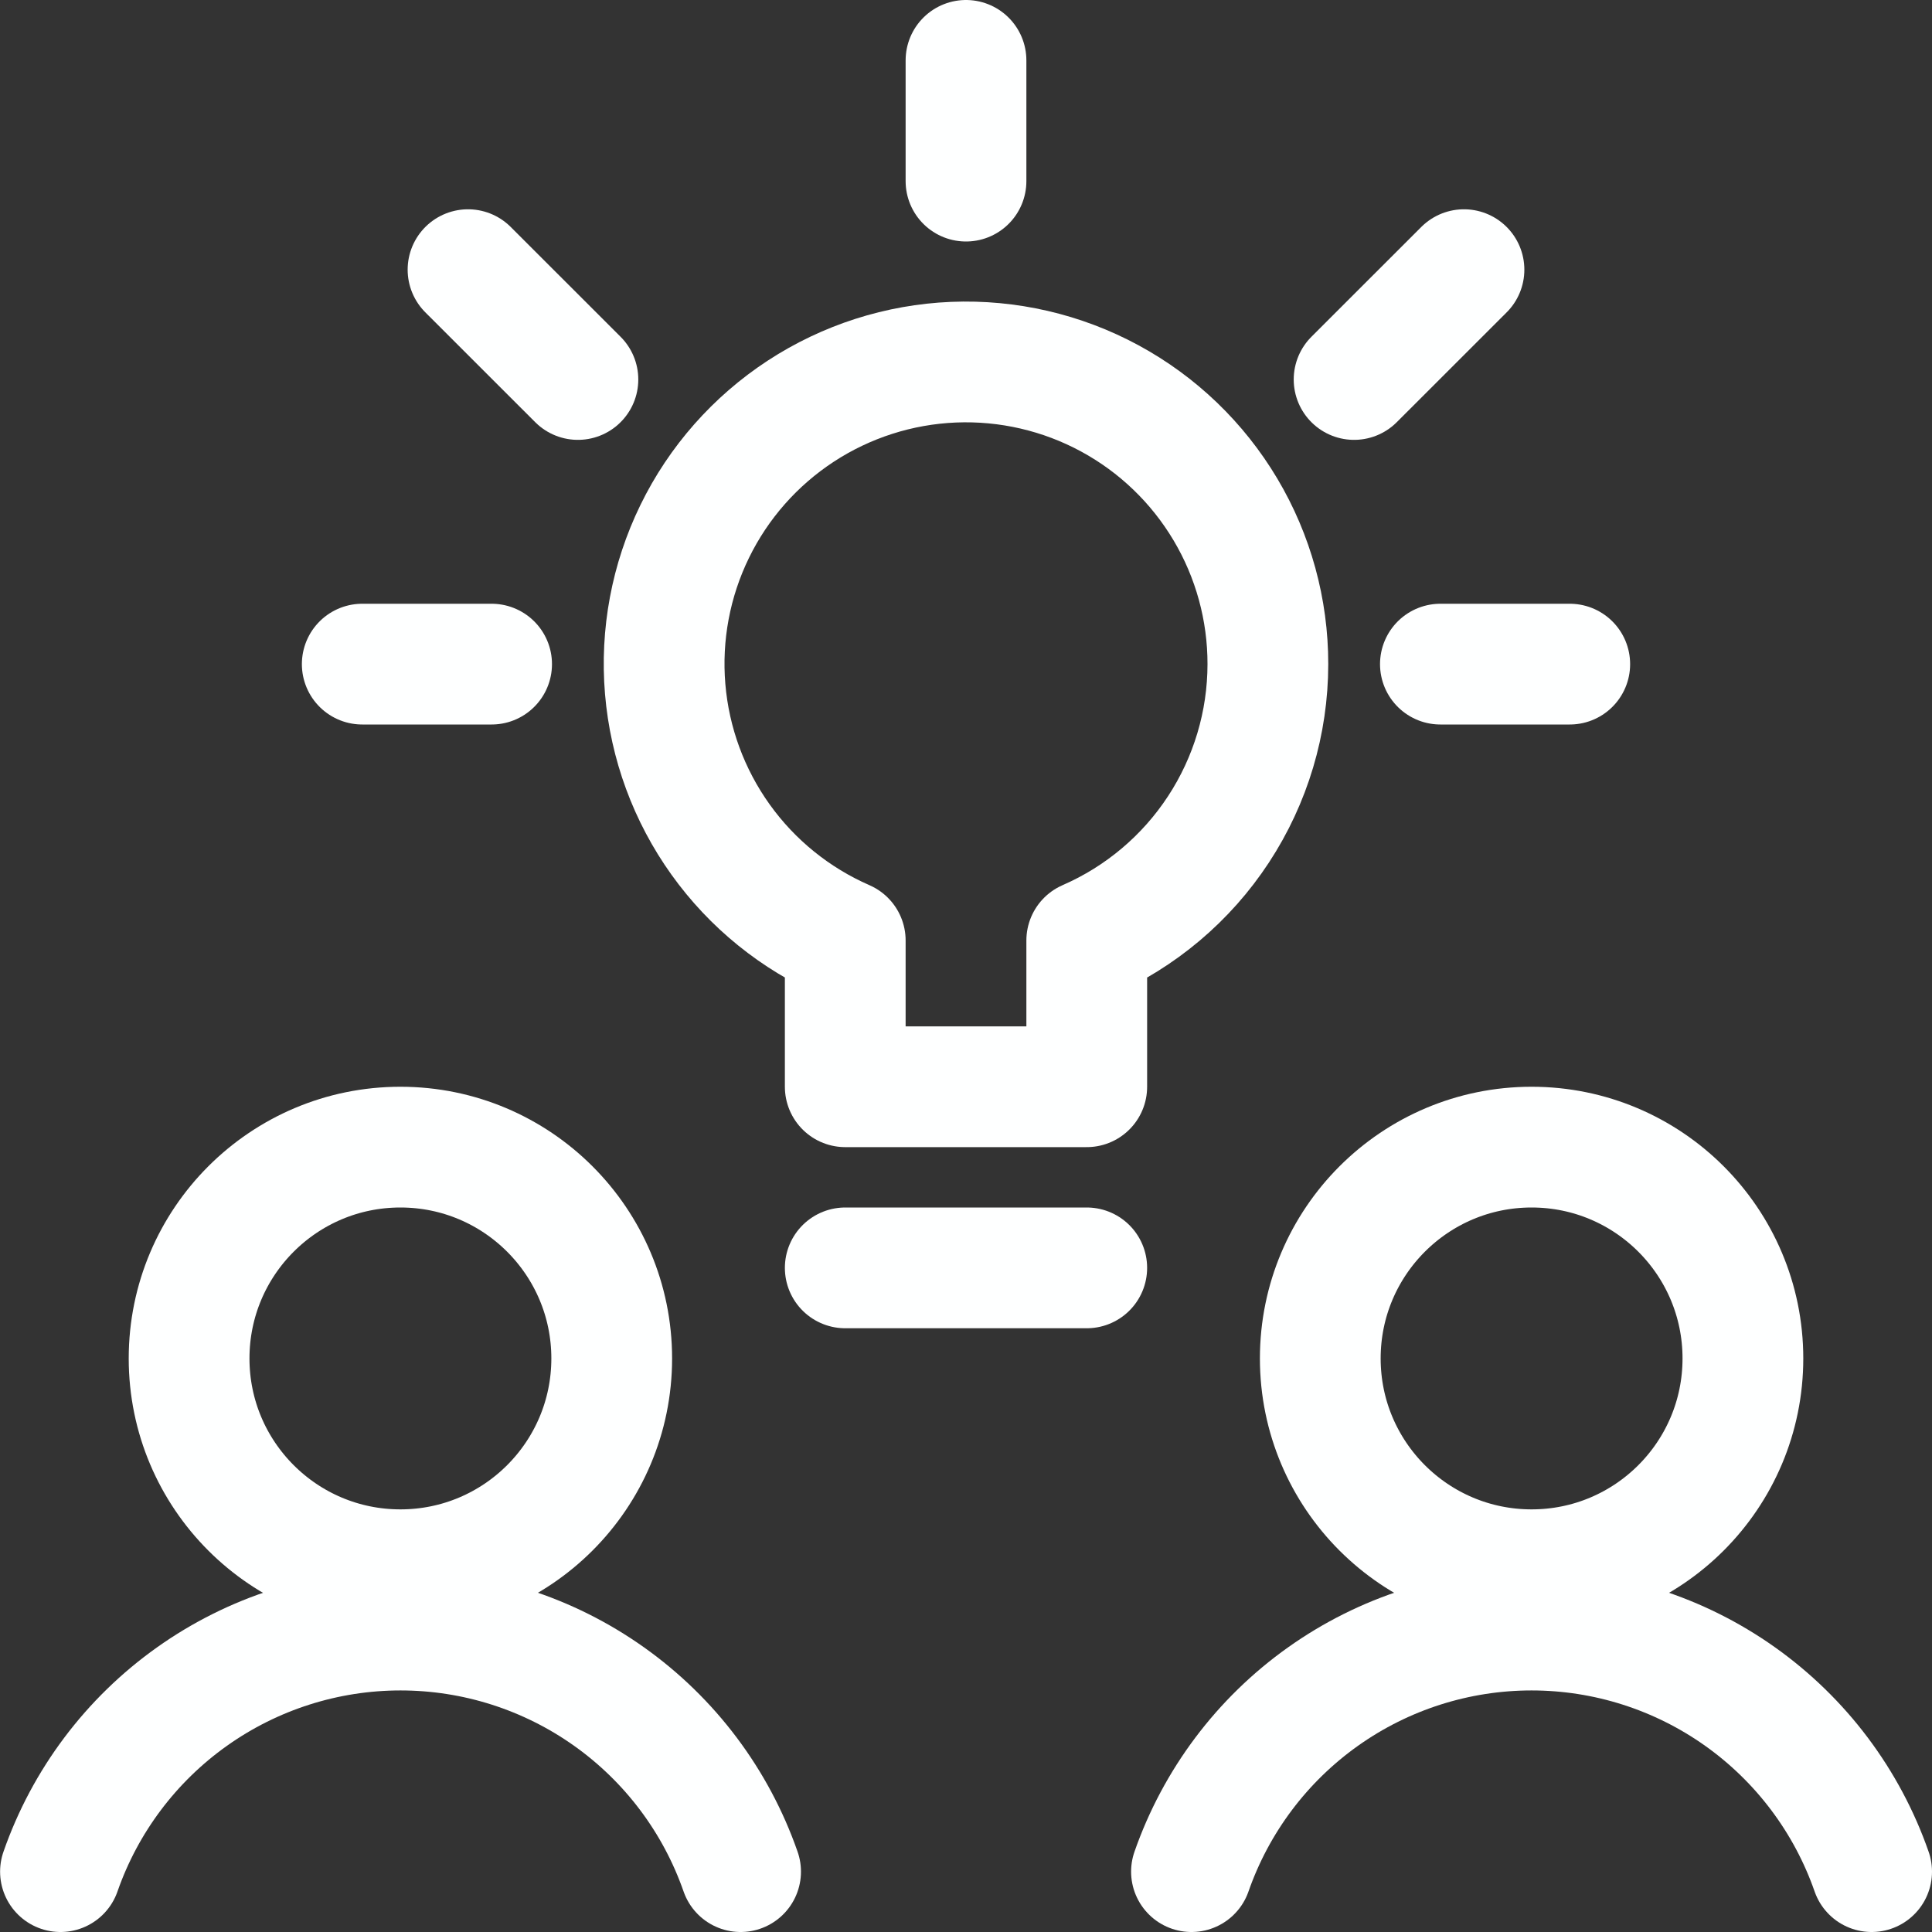
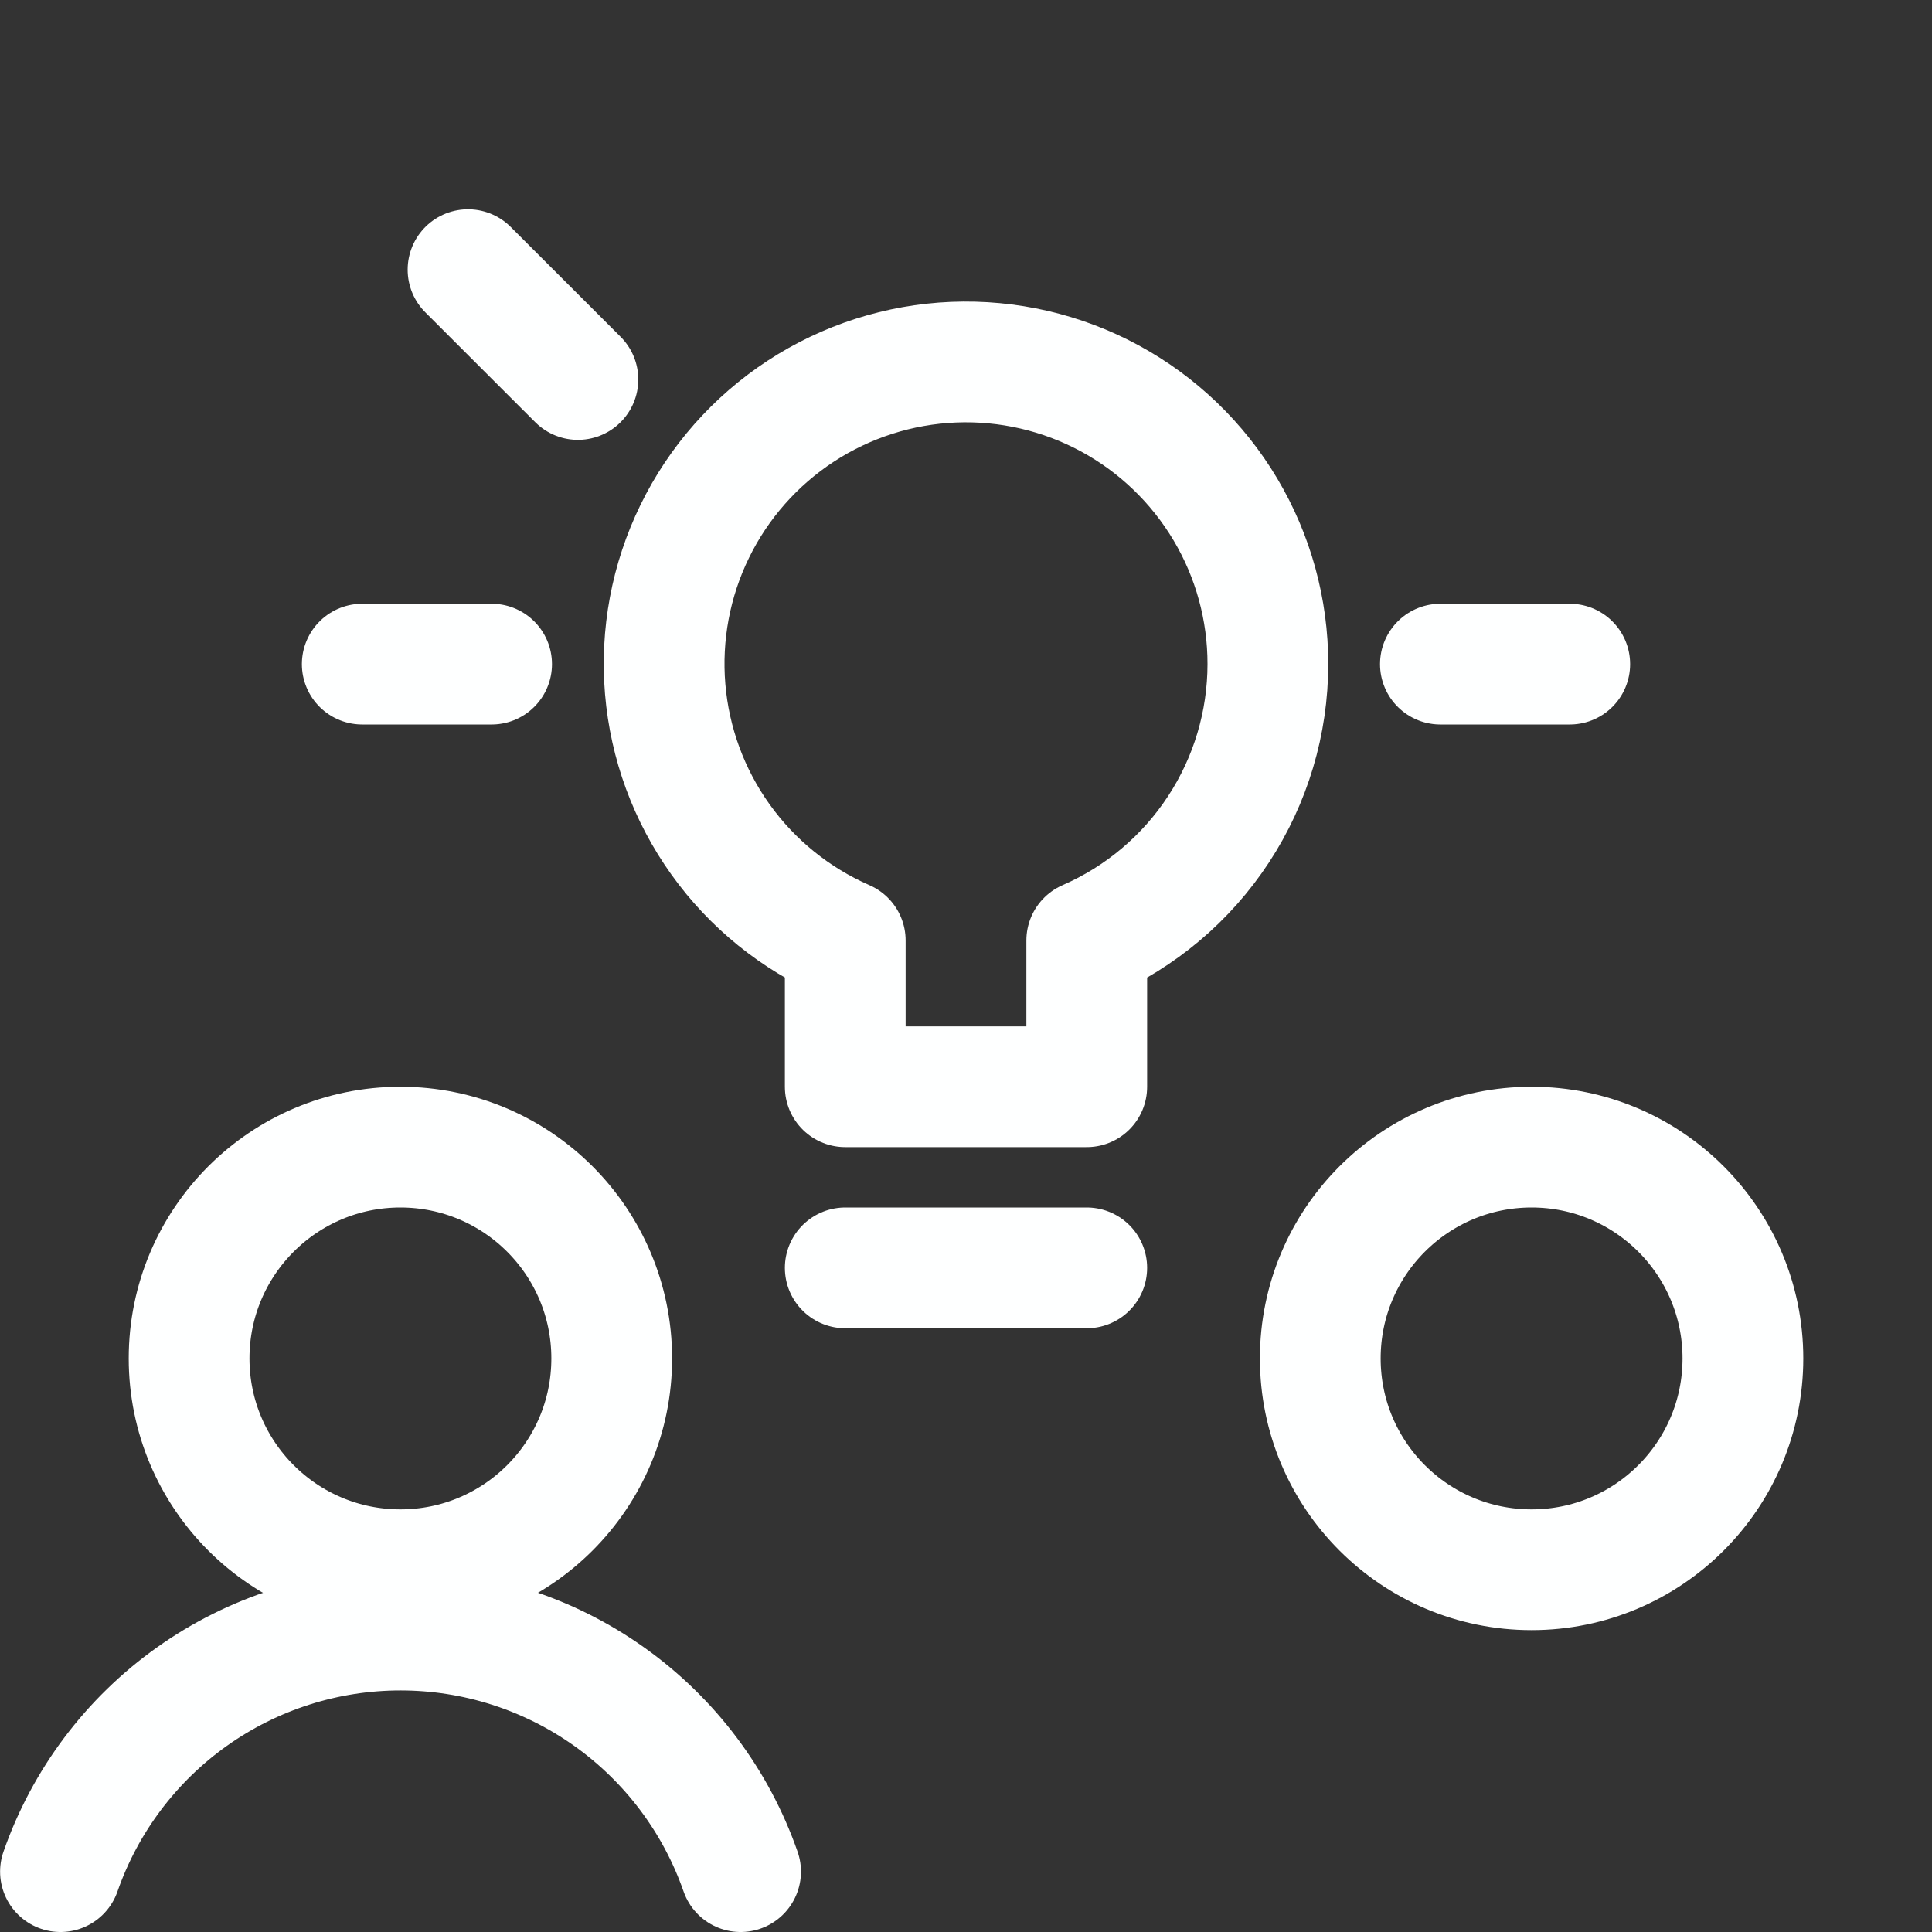
<svg xmlns="http://www.w3.org/2000/svg" width="64" height="64" viewBox="0 0 64 64" fill="none">
  <rect x="0" y="0" width="64" height="64" fill="#333333" stroke="none" />
-   <path d="M32 2V6" stroke="#FEFFFF" stroke-width="4" stroke-linecap="round" stroke-linejoin="round" />
  <path d="M12 22H16.285" stroke="#FEFFFF" stroke-width="4" stroke-linecap="round" stroke-linejoin="round" />
  <path d="M52 22H47.715" stroke="#FEFFFF" stroke-width="4" stroke-linecap="round" stroke-linejoin="round" />
  <path d="M15.504 8.933L19.144 12.571" stroke="#FEFFFF" stroke-width="4" stroke-linecap="round" stroke-linejoin="round" />
-   <path d="M48.496 8.933L44.856 12.571" stroke="#FEFFFF" stroke-width="4" stroke-linecap="round" stroke-linejoin="round" />
  <path d="M42 22C42.002 20.197 41.516 18.426 40.594 16.877C39.672 15.327 38.348 14.055 36.762 13.196C35.177 12.338 33.388 11.924 31.586 11.998C29.785 12.073 28.037 12.633 26.527 13.62C25.018 14.607 23.803 15.984 23.013 17.604C22.222 19.225 21.884 21.029 22.035 22.826C22.186 24.623 22.82 26.346 23.87 27.812C24.92 29.279 26.347 30.433 28 31.155V36H36V31.155C37.782 30.378 39.3 29.098 40.365 27.472C41.431 25.846 41.999 23.944 42 22V22Z" stroke="#FEFFFF" stroke-width="4" stroke-linecap="round" stroke-linejoin="round" />
  <path d="M28 42H36" stroke="#FEFFFF" stroke-width="4" stroke-linecap="round" stroke-linejoin="round" />
-   <path d="M50.736 52C54.602 52 57.736 48.866 57.736 45C57.736 41.134 54.602 38 50.736 38C46.87 38 43.736 41.134 43.736 45C43.736 48.866 46.87 52 50.736 52Z" stroke="#FEFFFF" stroke-width="4" stroke-linecap="round" stroke-linejoin="round" />
-   <path d="M62 62C61.185 59.662 59.662 57.636 57.644 56.202C55.625 54.768 53.211 53.998 50.735 53.998C48.259 53.998 45.844 54.768 43.826 56.202C41.807 57.636 40.285 59.662 39.469 62" stroke="#FEFFFF" stroke-width="4" stroke-linecap="round" stroke-linejoin="round" />
+   <path d="M50.736 52C54.602 52 57.736 48.866 57.736 45C57.736 41.134 54.602 38 50.736 38C46.87 38 43.736 41.134 43.736 45C43.736 48.866 46.87 52 50.736 52" stroke="#FEFFFF" stroke-width="4" stroke-linecap="round" stroke-linejoin="round" />
  <path d="M13.264 52C17.13 52 20.264 48.866 20.264 45C20.264 41.134 17.13 38 13.264 38C9.398 38 6.264 41.134 6.264 45C6.264 48.866 9.398 52 13.264 52Z" stroke="#FEFFFF" stroke-width="4" stroke-linecap="round" stroke-linejoin="round" />
  <path d="M24.533 62C23.718 59.662 22.196 57.636 20.177 56.202C18.159 54.768 15.744 53.998 13.268 53.998C10.792 53.998 8.377 54.768 6.359 56.202C4.34 57.636 2.818 59.662 2.003 62" stroke="#FEFFFF" stroke-width="4" stroke-linecap="round" stroke-linejoin="round" />
</svg>